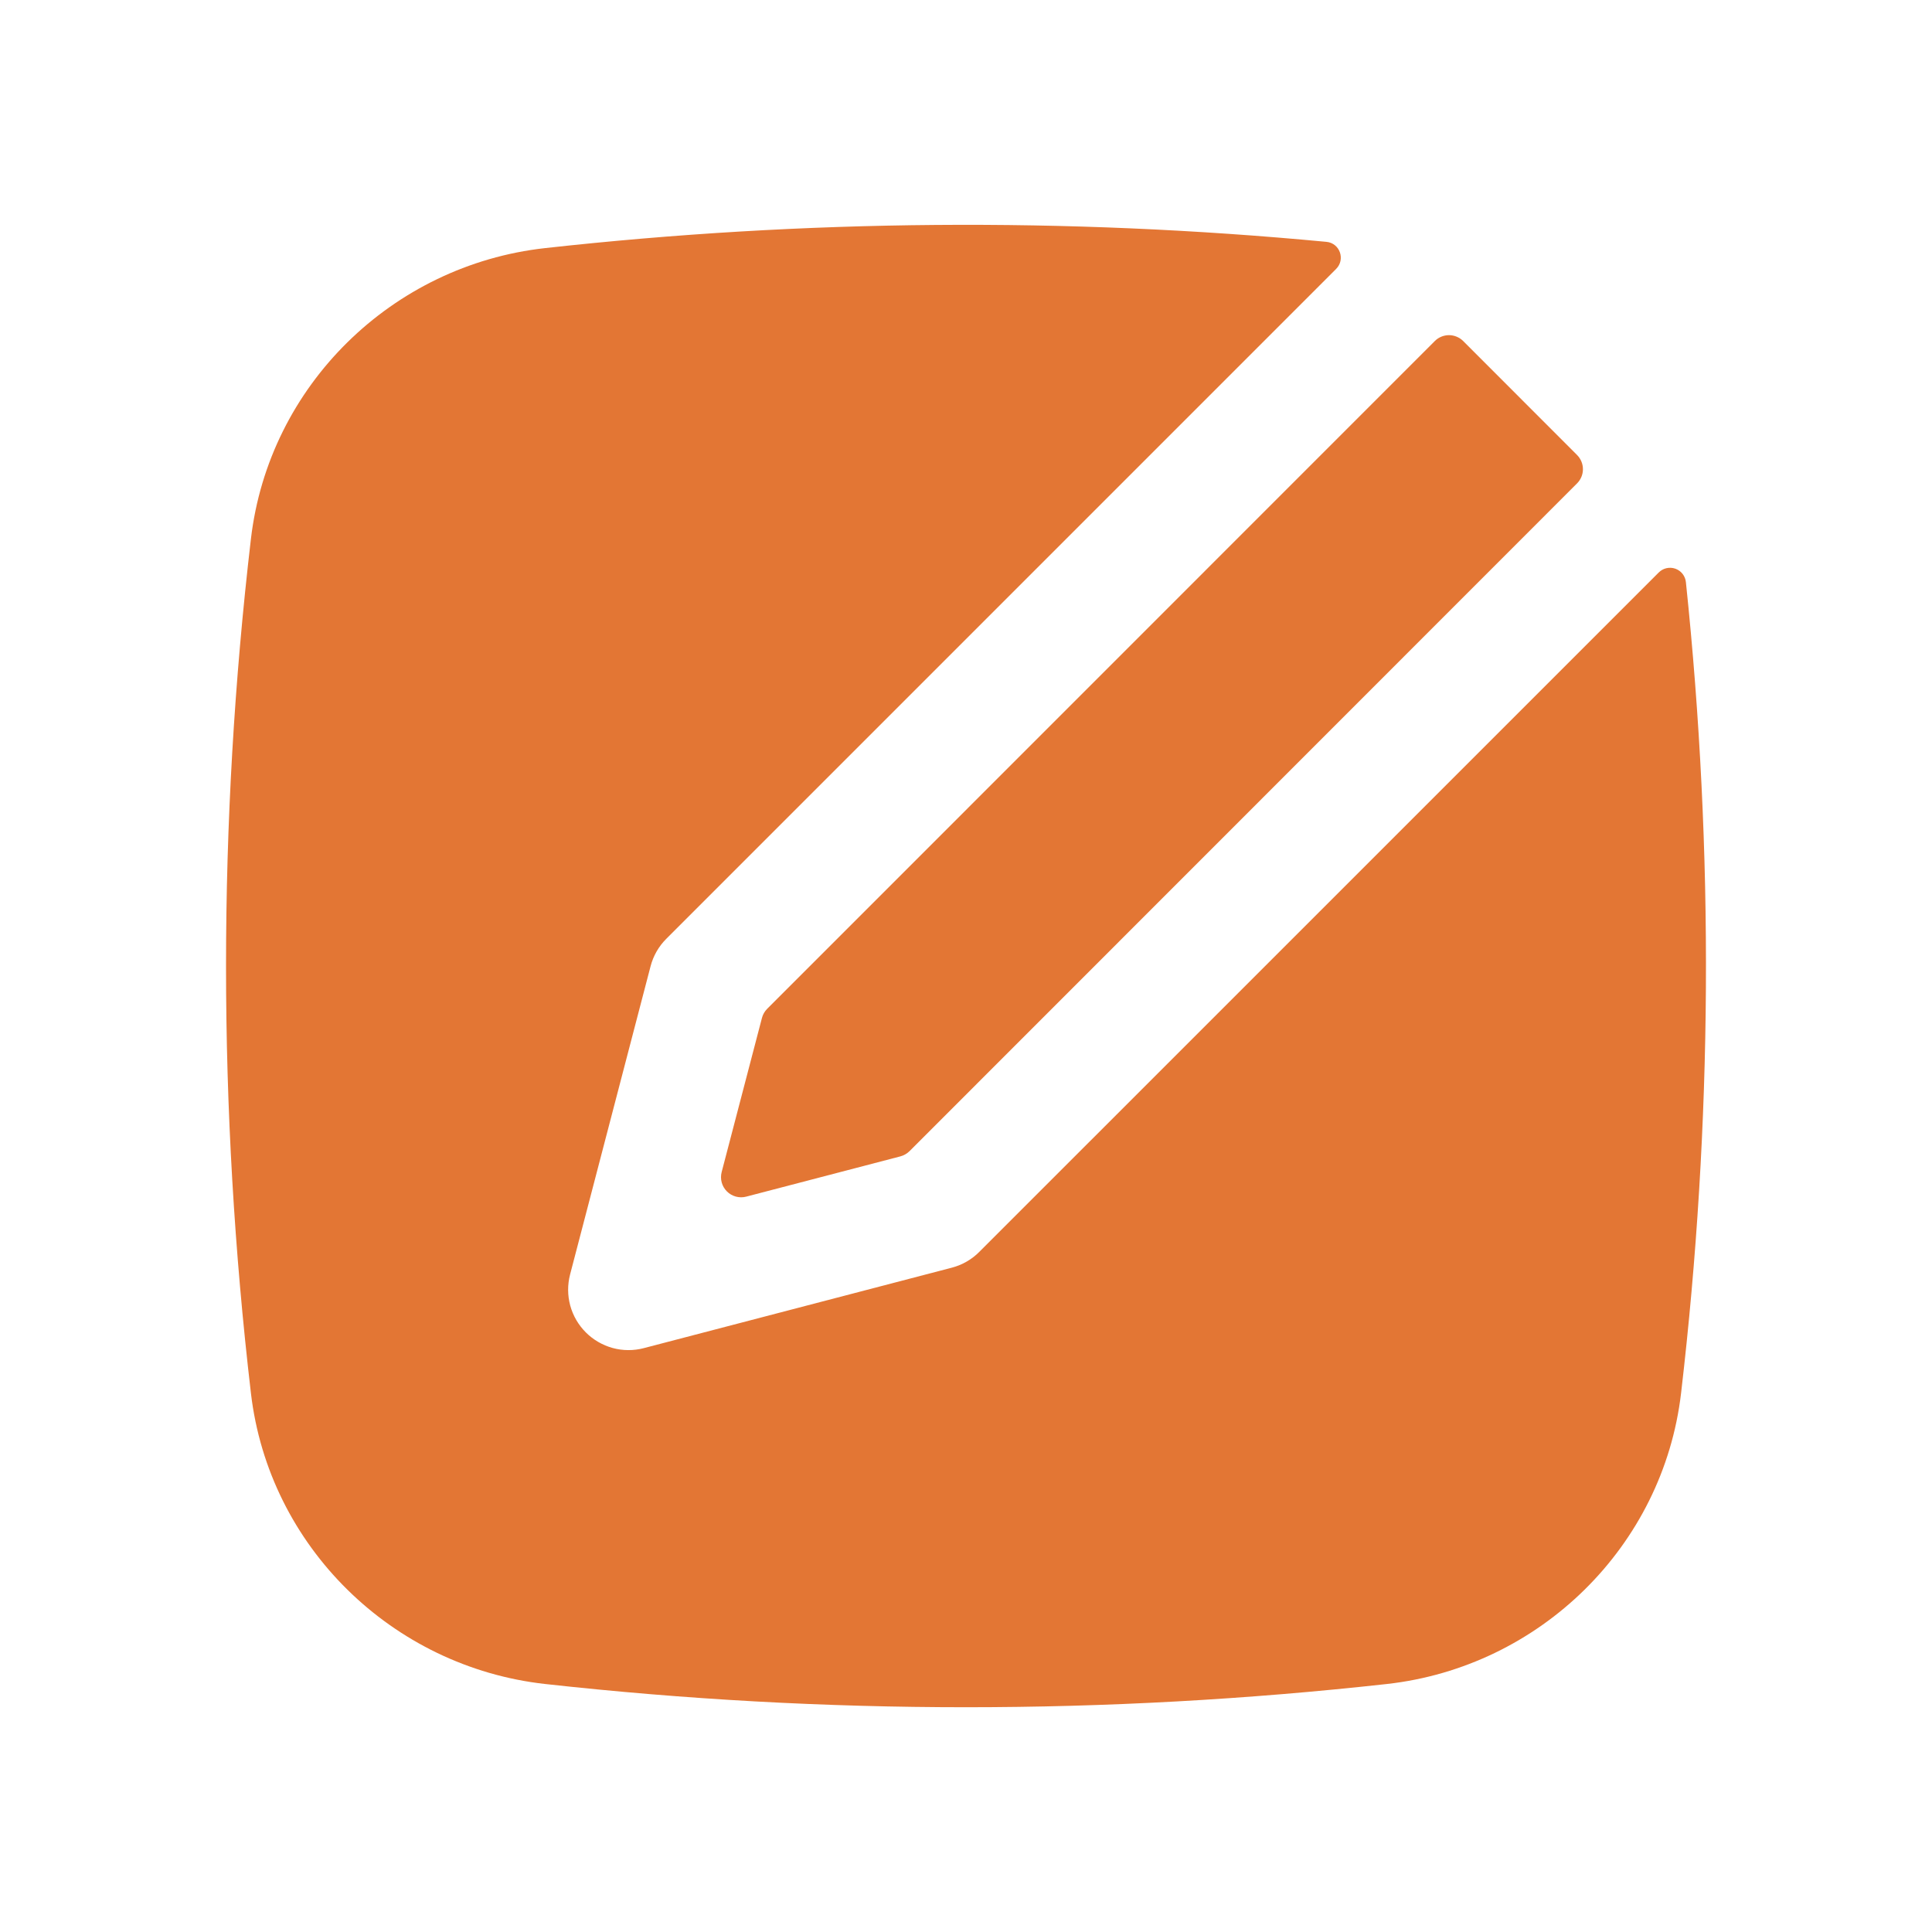
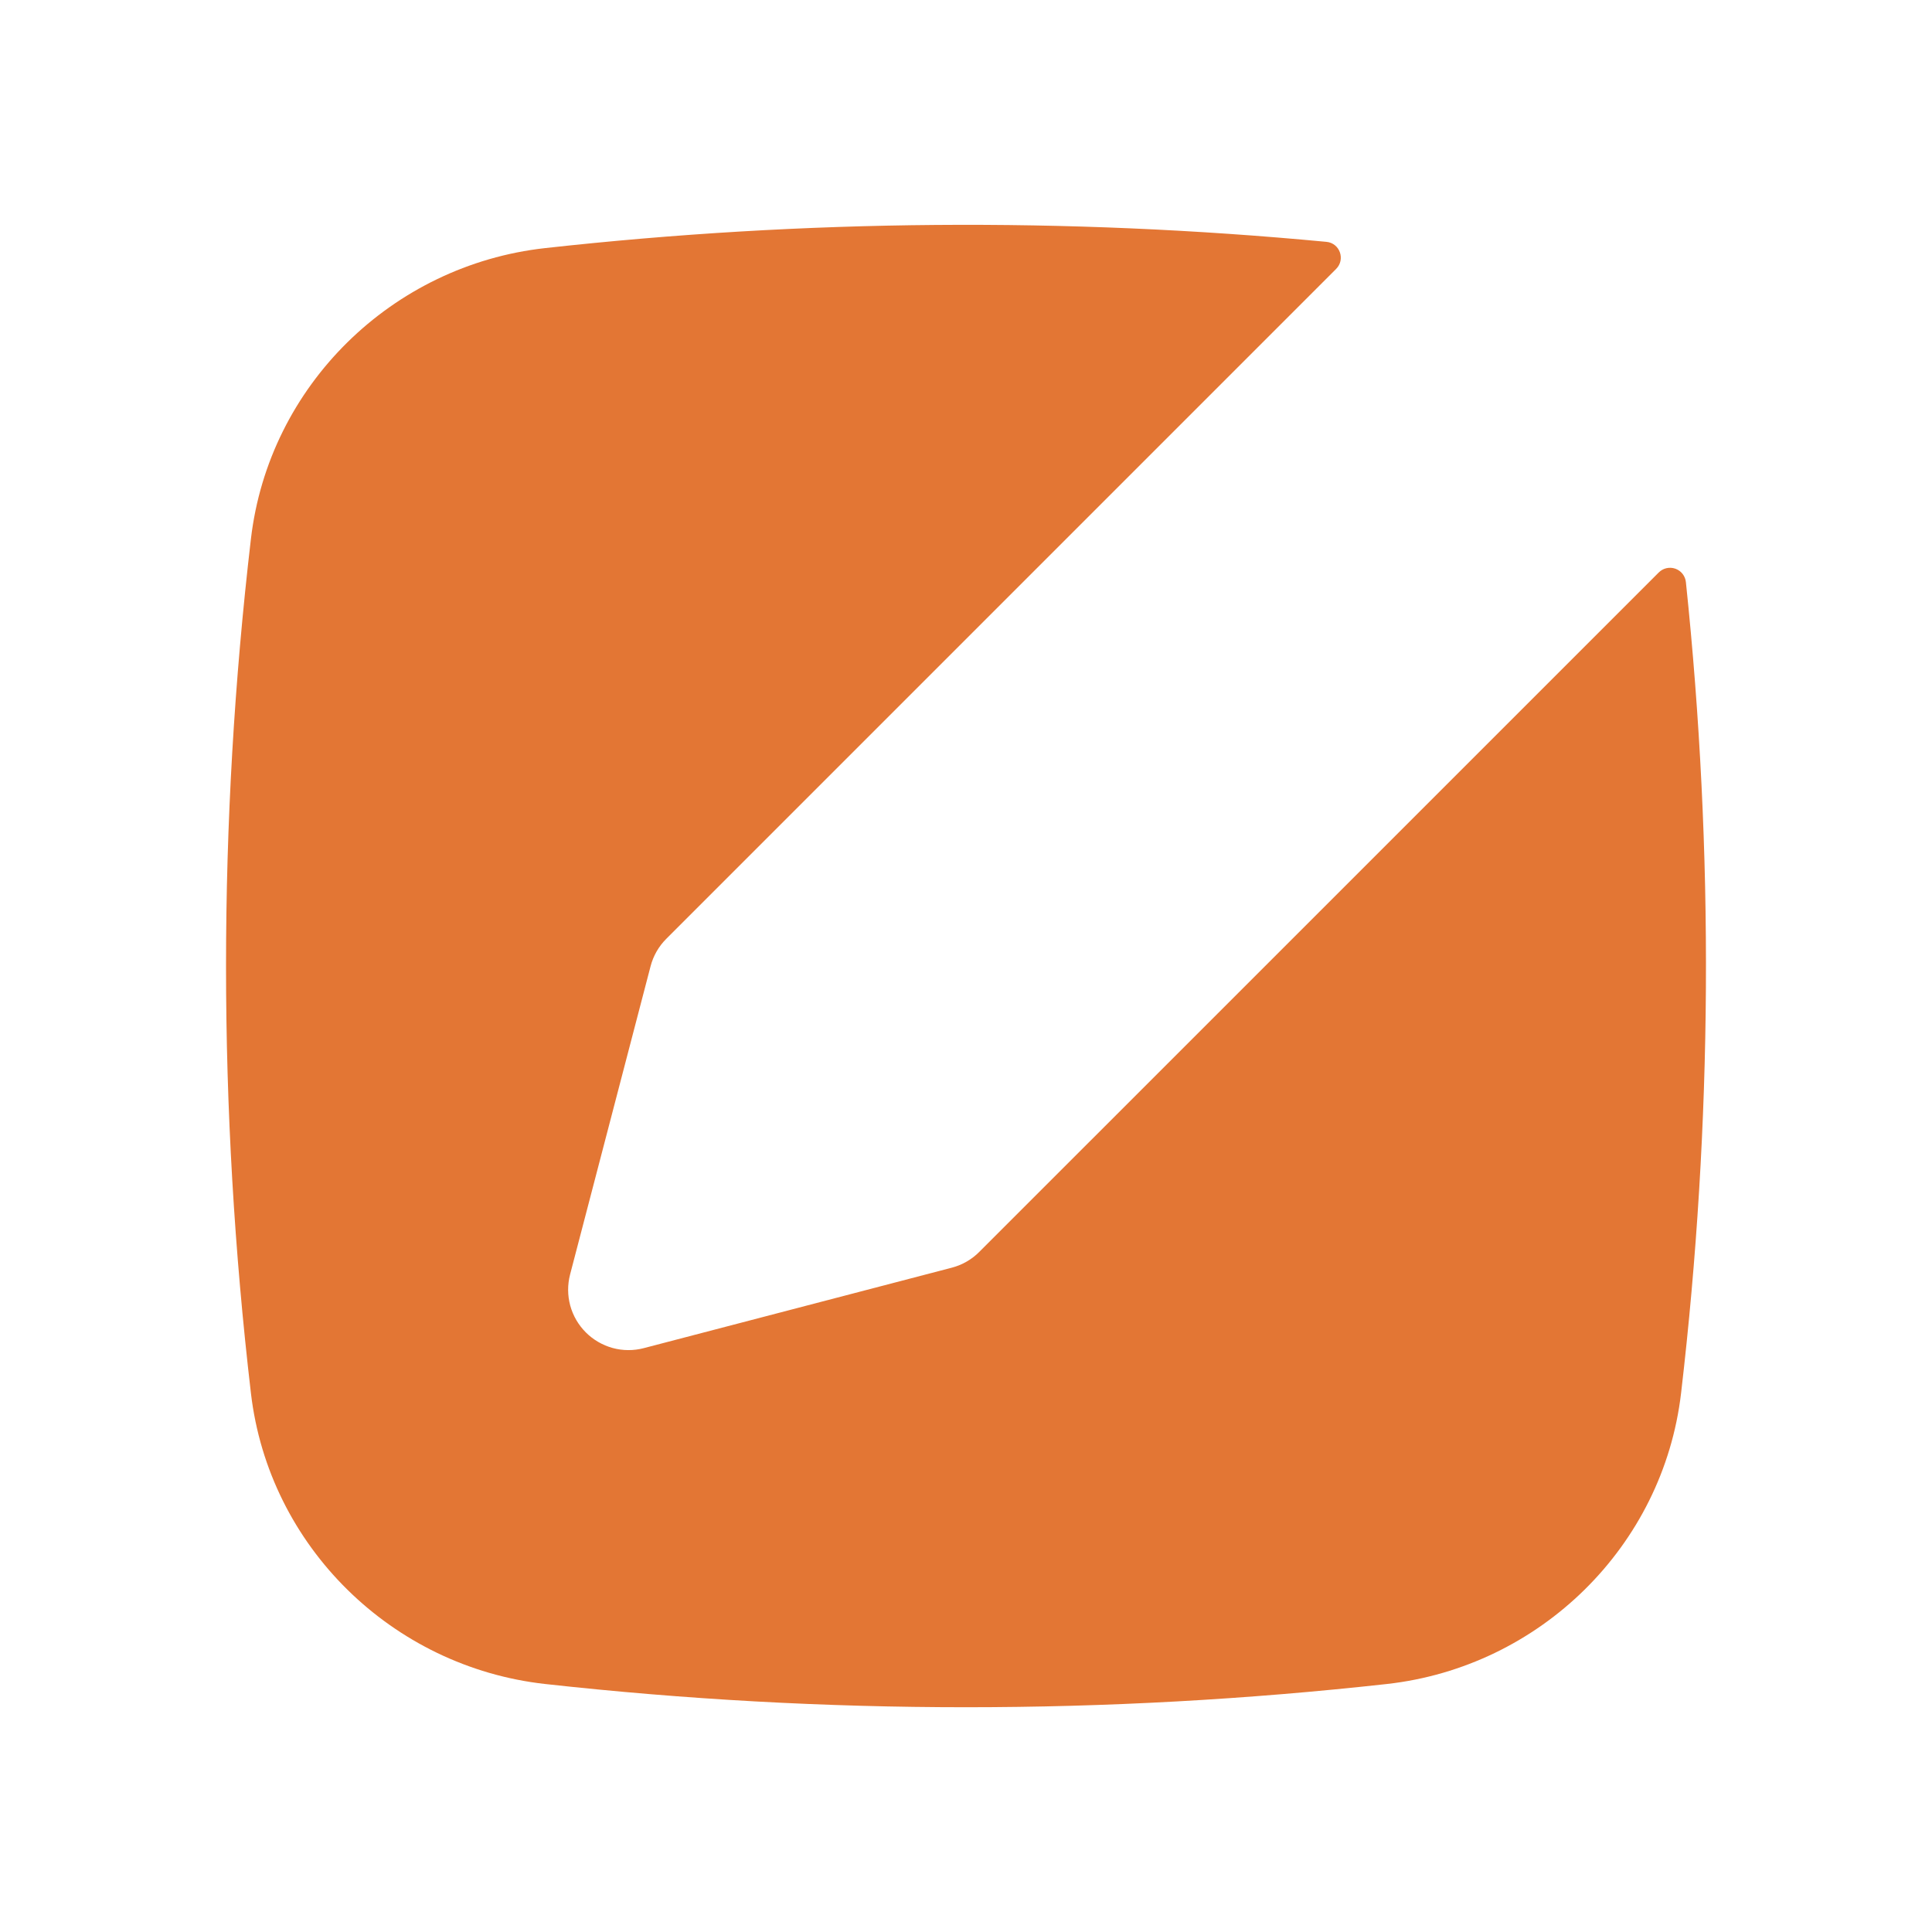
<svg xmlns="http://www.w3.org/2000/svg" width="40" height="40" viewBox="0 0 40 40" fill="none">
  <path d="M27.461 5.007C27.74 5.032 27.861 5.372 27.661 5.57L13.795 19.437C13.638 19.593 13.526 19.789 13.47 20.003L11.803 26.387C11.748 26.598 11.749 26.819 11.806 27.03C11.863 27.24 11.975 27.432 12.129 27.586C12.283 27.74 12.475 27.851 12.685 27.909C12.895 27.966 13.117 27.967 13.328 27.912L19.71 26.245C19.924 26.188 20.12 26.076 20.276 25.918L34.34 11.855C34.384 11.81 34.44 11.778 34.501 11.764C34.562 11.75 34.627 11.753 34.686 11.774C34.746 11.795 34.798 11.833 34.837 11.883C34.875 11.932 34.899 11.992 34.905 12.055C35.49 17.638 35.457 23.268 34.805 28.843C34.433 32.018 31.881 34.51 28.718 34.865C22.924 35.507 17.077 35.507 11.283 34.865C8.118 34.51 5.566 32.018 5.195 28.843C4.508 22.968 4.508 17.033 5.195 11.158C5.566 7.982 8.118 5.49 11.283 5.137C16.657 4.541 22.078 4.497 27.461 5.007Z" fill="#E37634" />
-   <path d="M29.705 7.062C29.743 7.023 29.789 6.992 29.84 6.971C29.89 6.95 29.945 6.939 30 6.939C30.054 6.939 30.109 6.95 30.159 6.971C30.21 6.992 30.256 7.023 30.295 7.062L32.651 9.42C32.729 9.498 32.773 9.604 32.773 9.714C32.773 9.825 32.729 9.93 32.651 10.008L18.83 23.834C18.777 23.886 18.711 23.923 18.64 23.942L15.45 24.775C15.379 24.794 15.305 24.793 15.235 24.774C15.165 24.755 15.101 24.718 15.05 24.667C14.998 24.615 14.961 24.551 14.942 24.481C14.923 24.411 14.923 24.337 14.941 24.267L15.775 21.077C15.793 21.005 15.831 20.939 15.883 20.887L29.705 7.062Z" fill="#E37634" />
</svg>